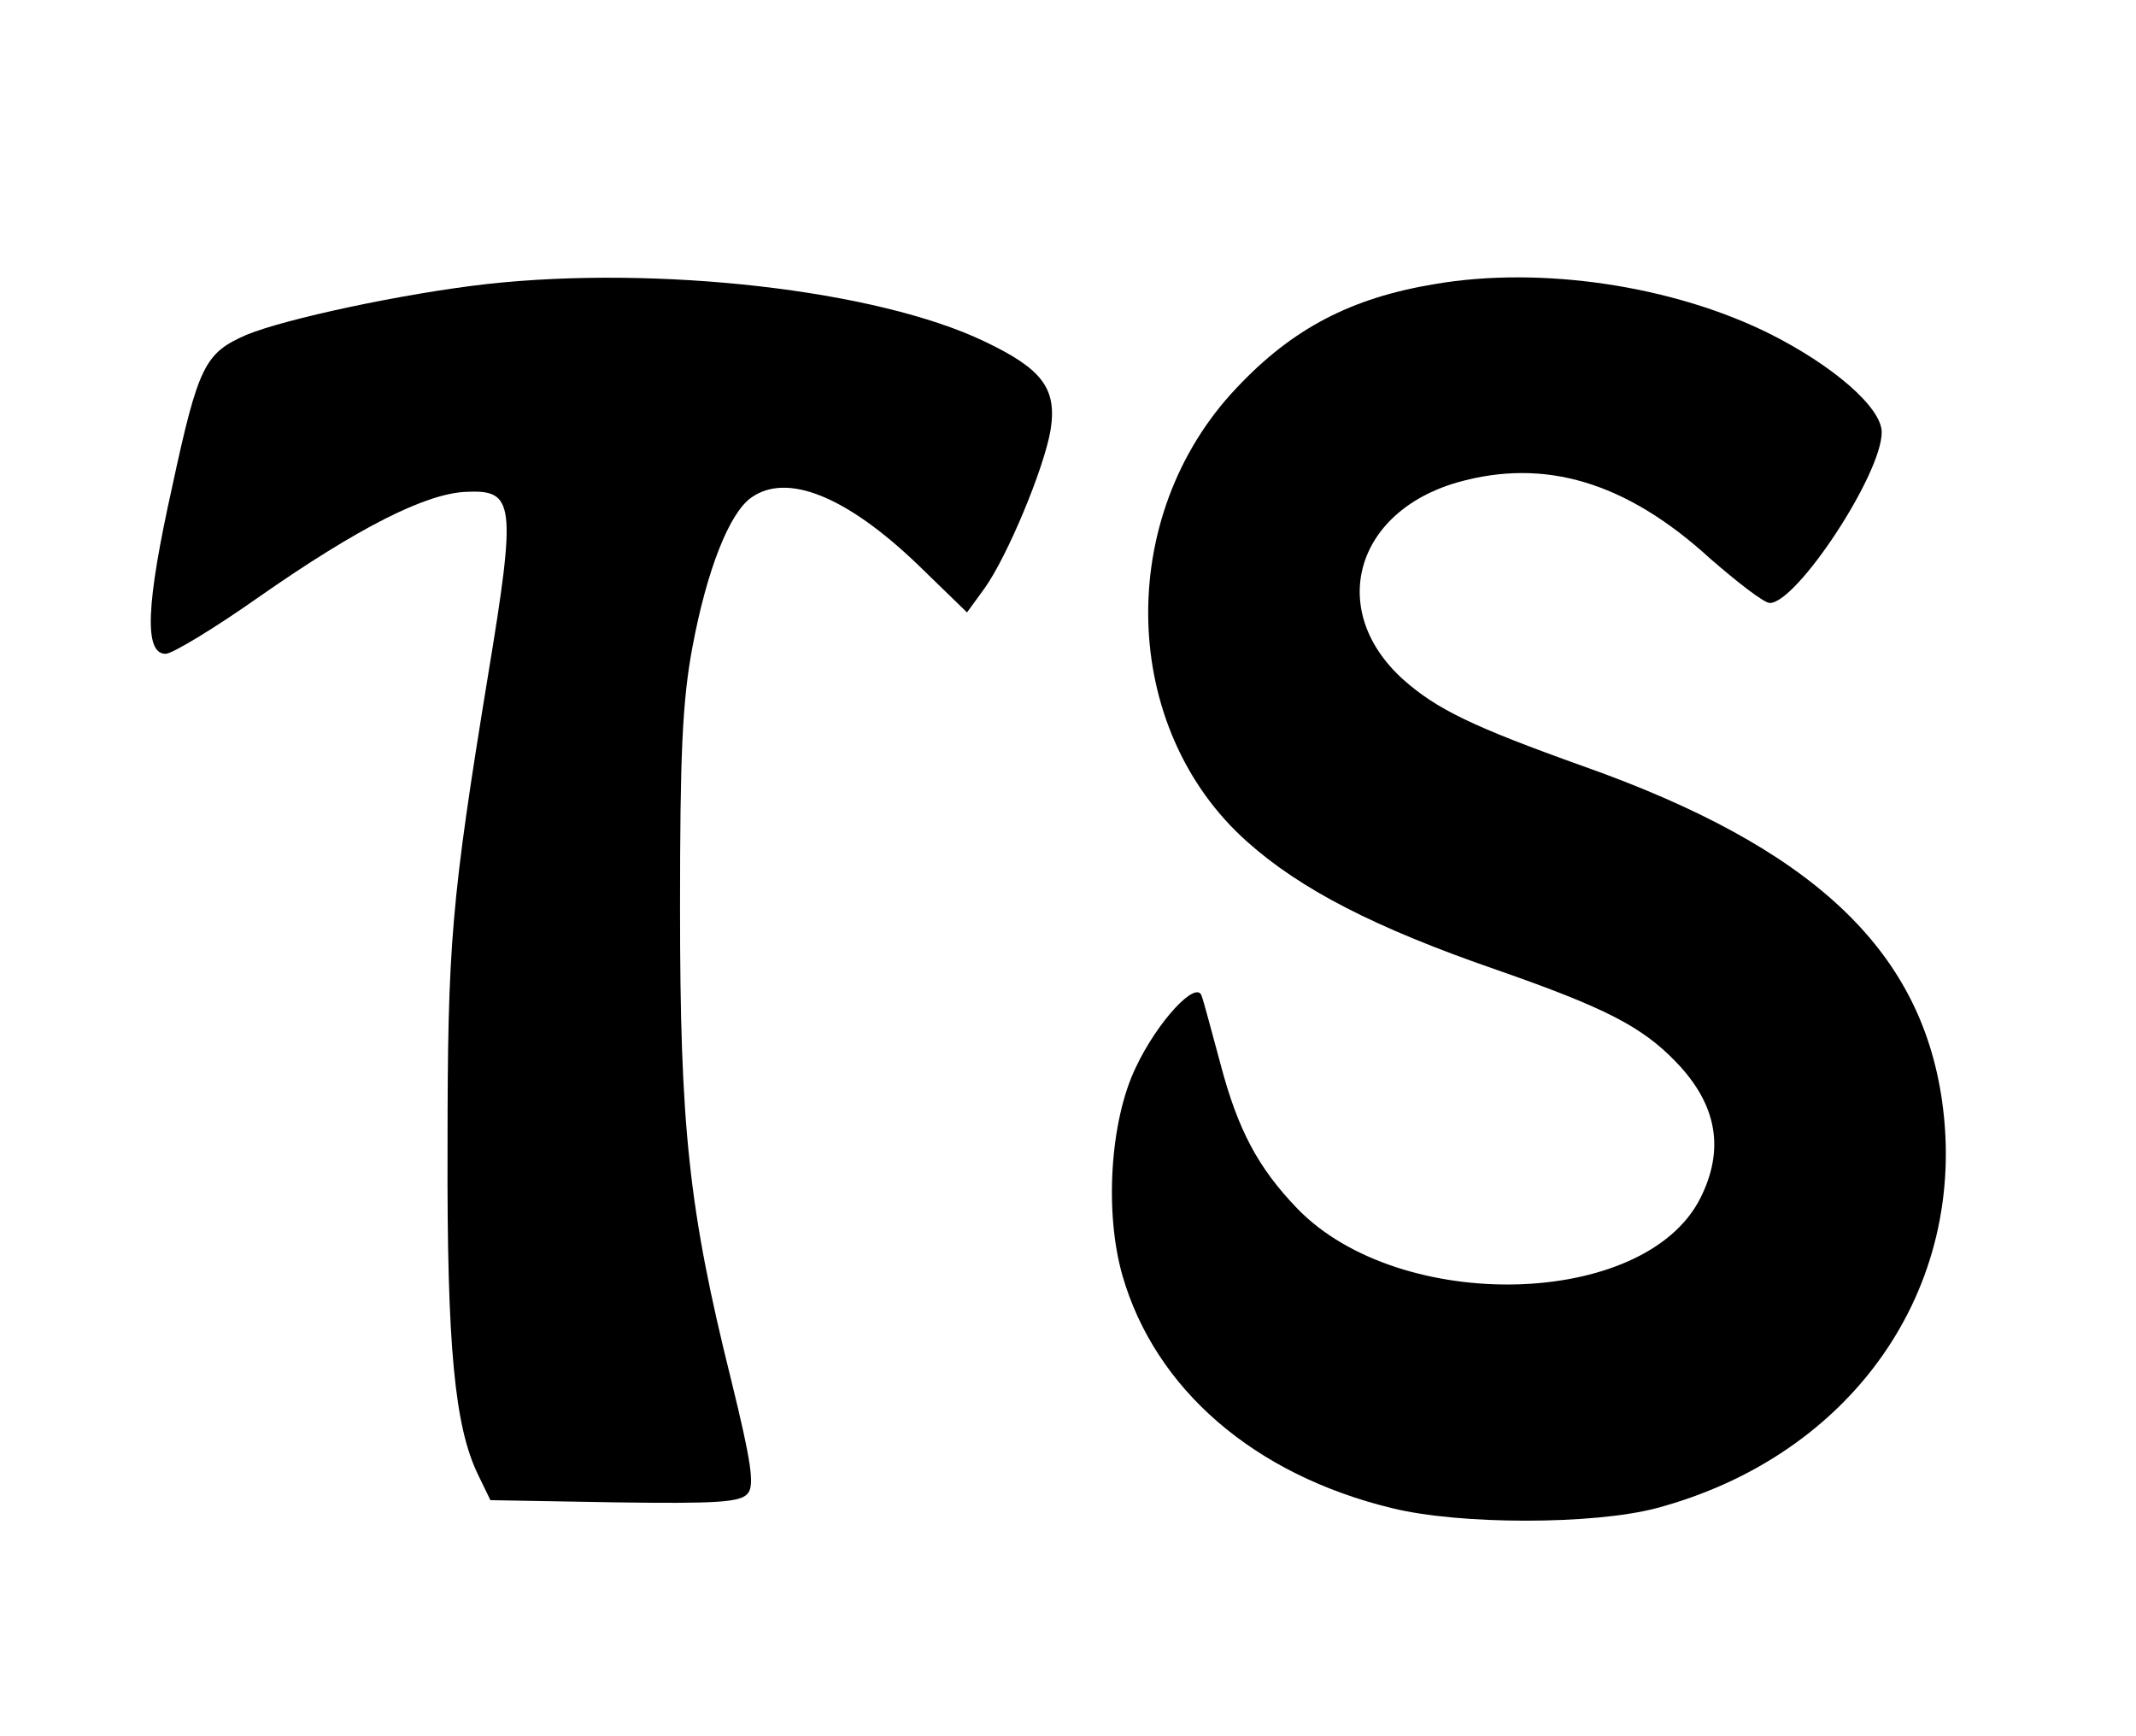
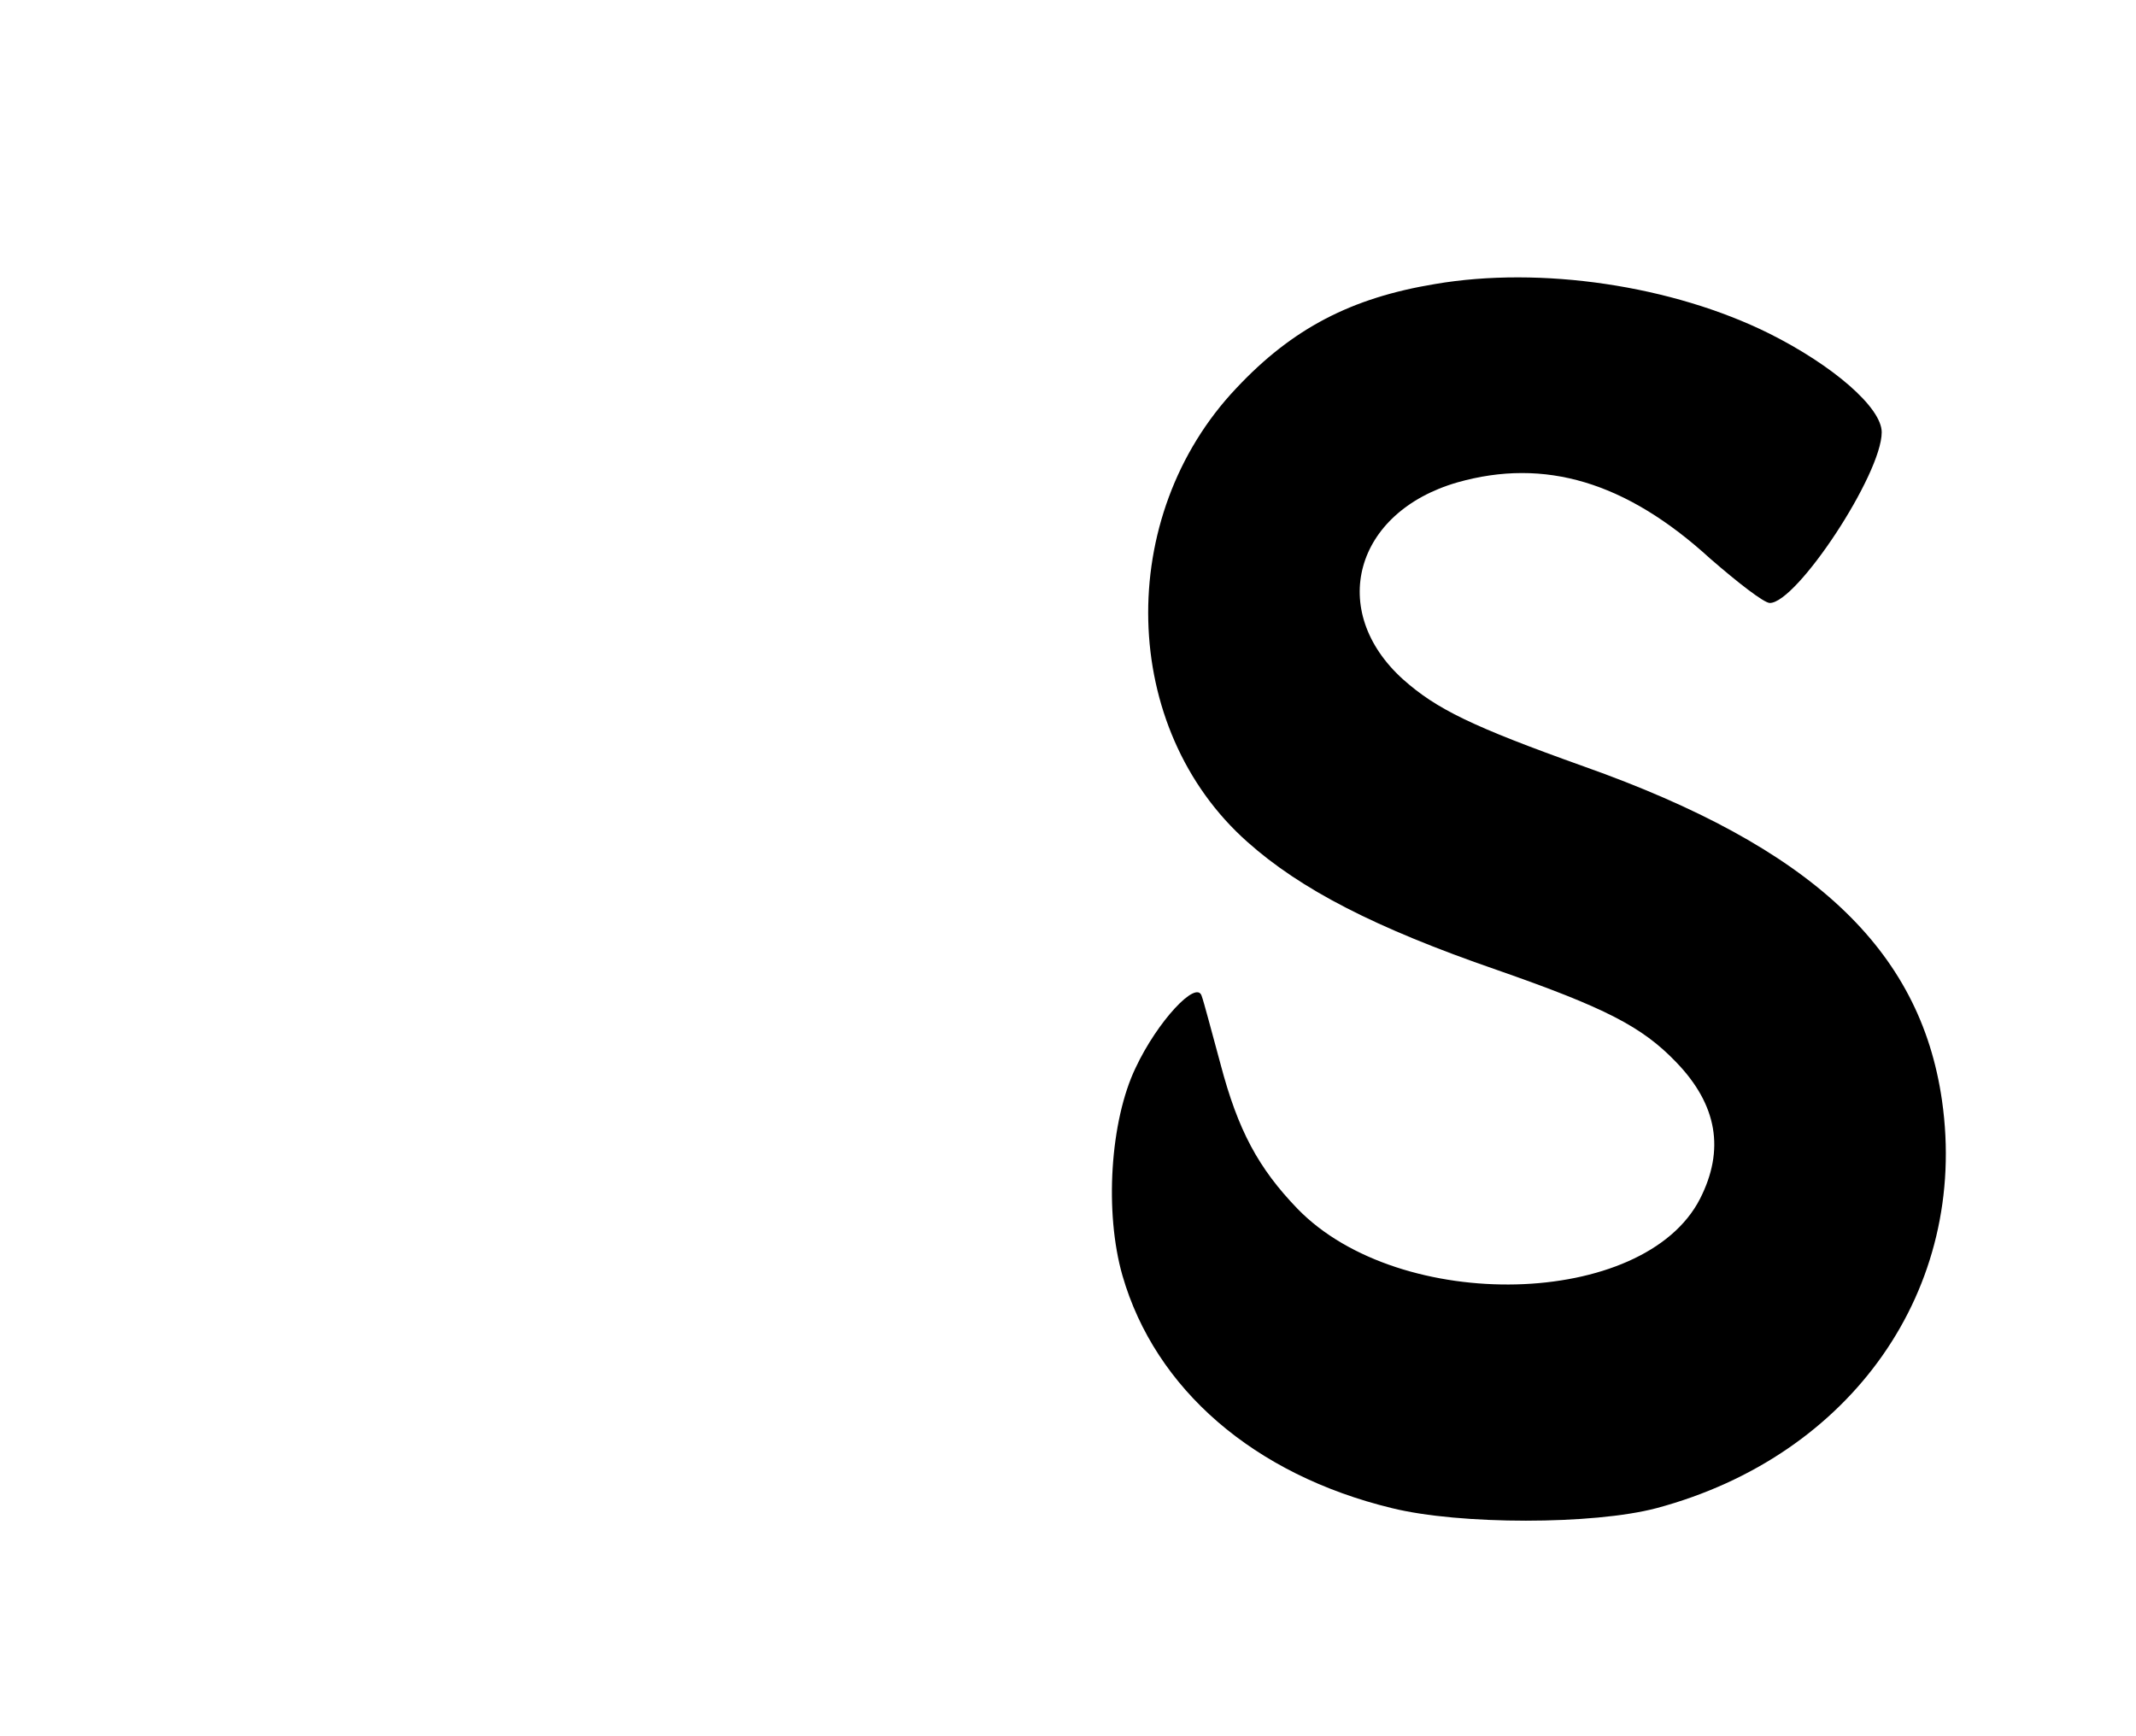
<svg xmlns="http://www.w3.org/2000/svg" version="1.0" width="294pt" height="239pt" viewBox="0 0 294 239" preserveAspectRatio="xMidYMid meet">
  <g transform="translate(0,239) scale(0.1,-0.1)" fill="#000000" stroke="none">
-     <path d="M670 1999 c-115 -13 -278 -48 -331 -70 -57 -25 -66 -42 -102 -209 -36 -162 -39 -230 -9 -230 9 0 67 35 128 78 136 95 230 143 286 145 66 3 69 -15 30 -251 -51 -312 -56 -371 -56 -652 -1 -275 10 -384 42 -450 l17 -35 171 -3 c140 -2 173 0 183 12 10 11 5 44 -23 158 -58 233 -70 347 -70 648 0 210 3 284 17 359 20 107 51 185 81 206 49 35 131 2 229 -92 l68 -66 24 33 c31 43 82 165 91 218 9 57 -11 84 -91 122 -148 71 -449 105 -685 79z" />
    <path d="M1975 1999 c-115 -19 -196 -61 -273 -143 -168 -177 -161 -469 15 -625 73 -65 175 -118 343 -176 149 -52 200 -78 247 -127 57 -59 67 -121 33 -188 -77 -151 -413 -159 -554 -14 -54 56 -82 108 -106 199 -12 44 -23 86 -26 94 -7 23 -61 -35 -91 -99 -35 -73 -43 -199 -18 -286 45 -156 181 -274 371 -320 93 -23 277 -23 364 0 269 72 430 302 393 561 -30 209 -180 349 -493 460 -154 55 -203 79 -249 120 -104 94 -67 230 75 271 120 34 232 1 348 -105 38 -33 74 -61 82 -61 37 0 154 177 154 235 0 34 -67 92 -155 136 -133 66 -314 93 -460 68z" />
  </g>
</svg>